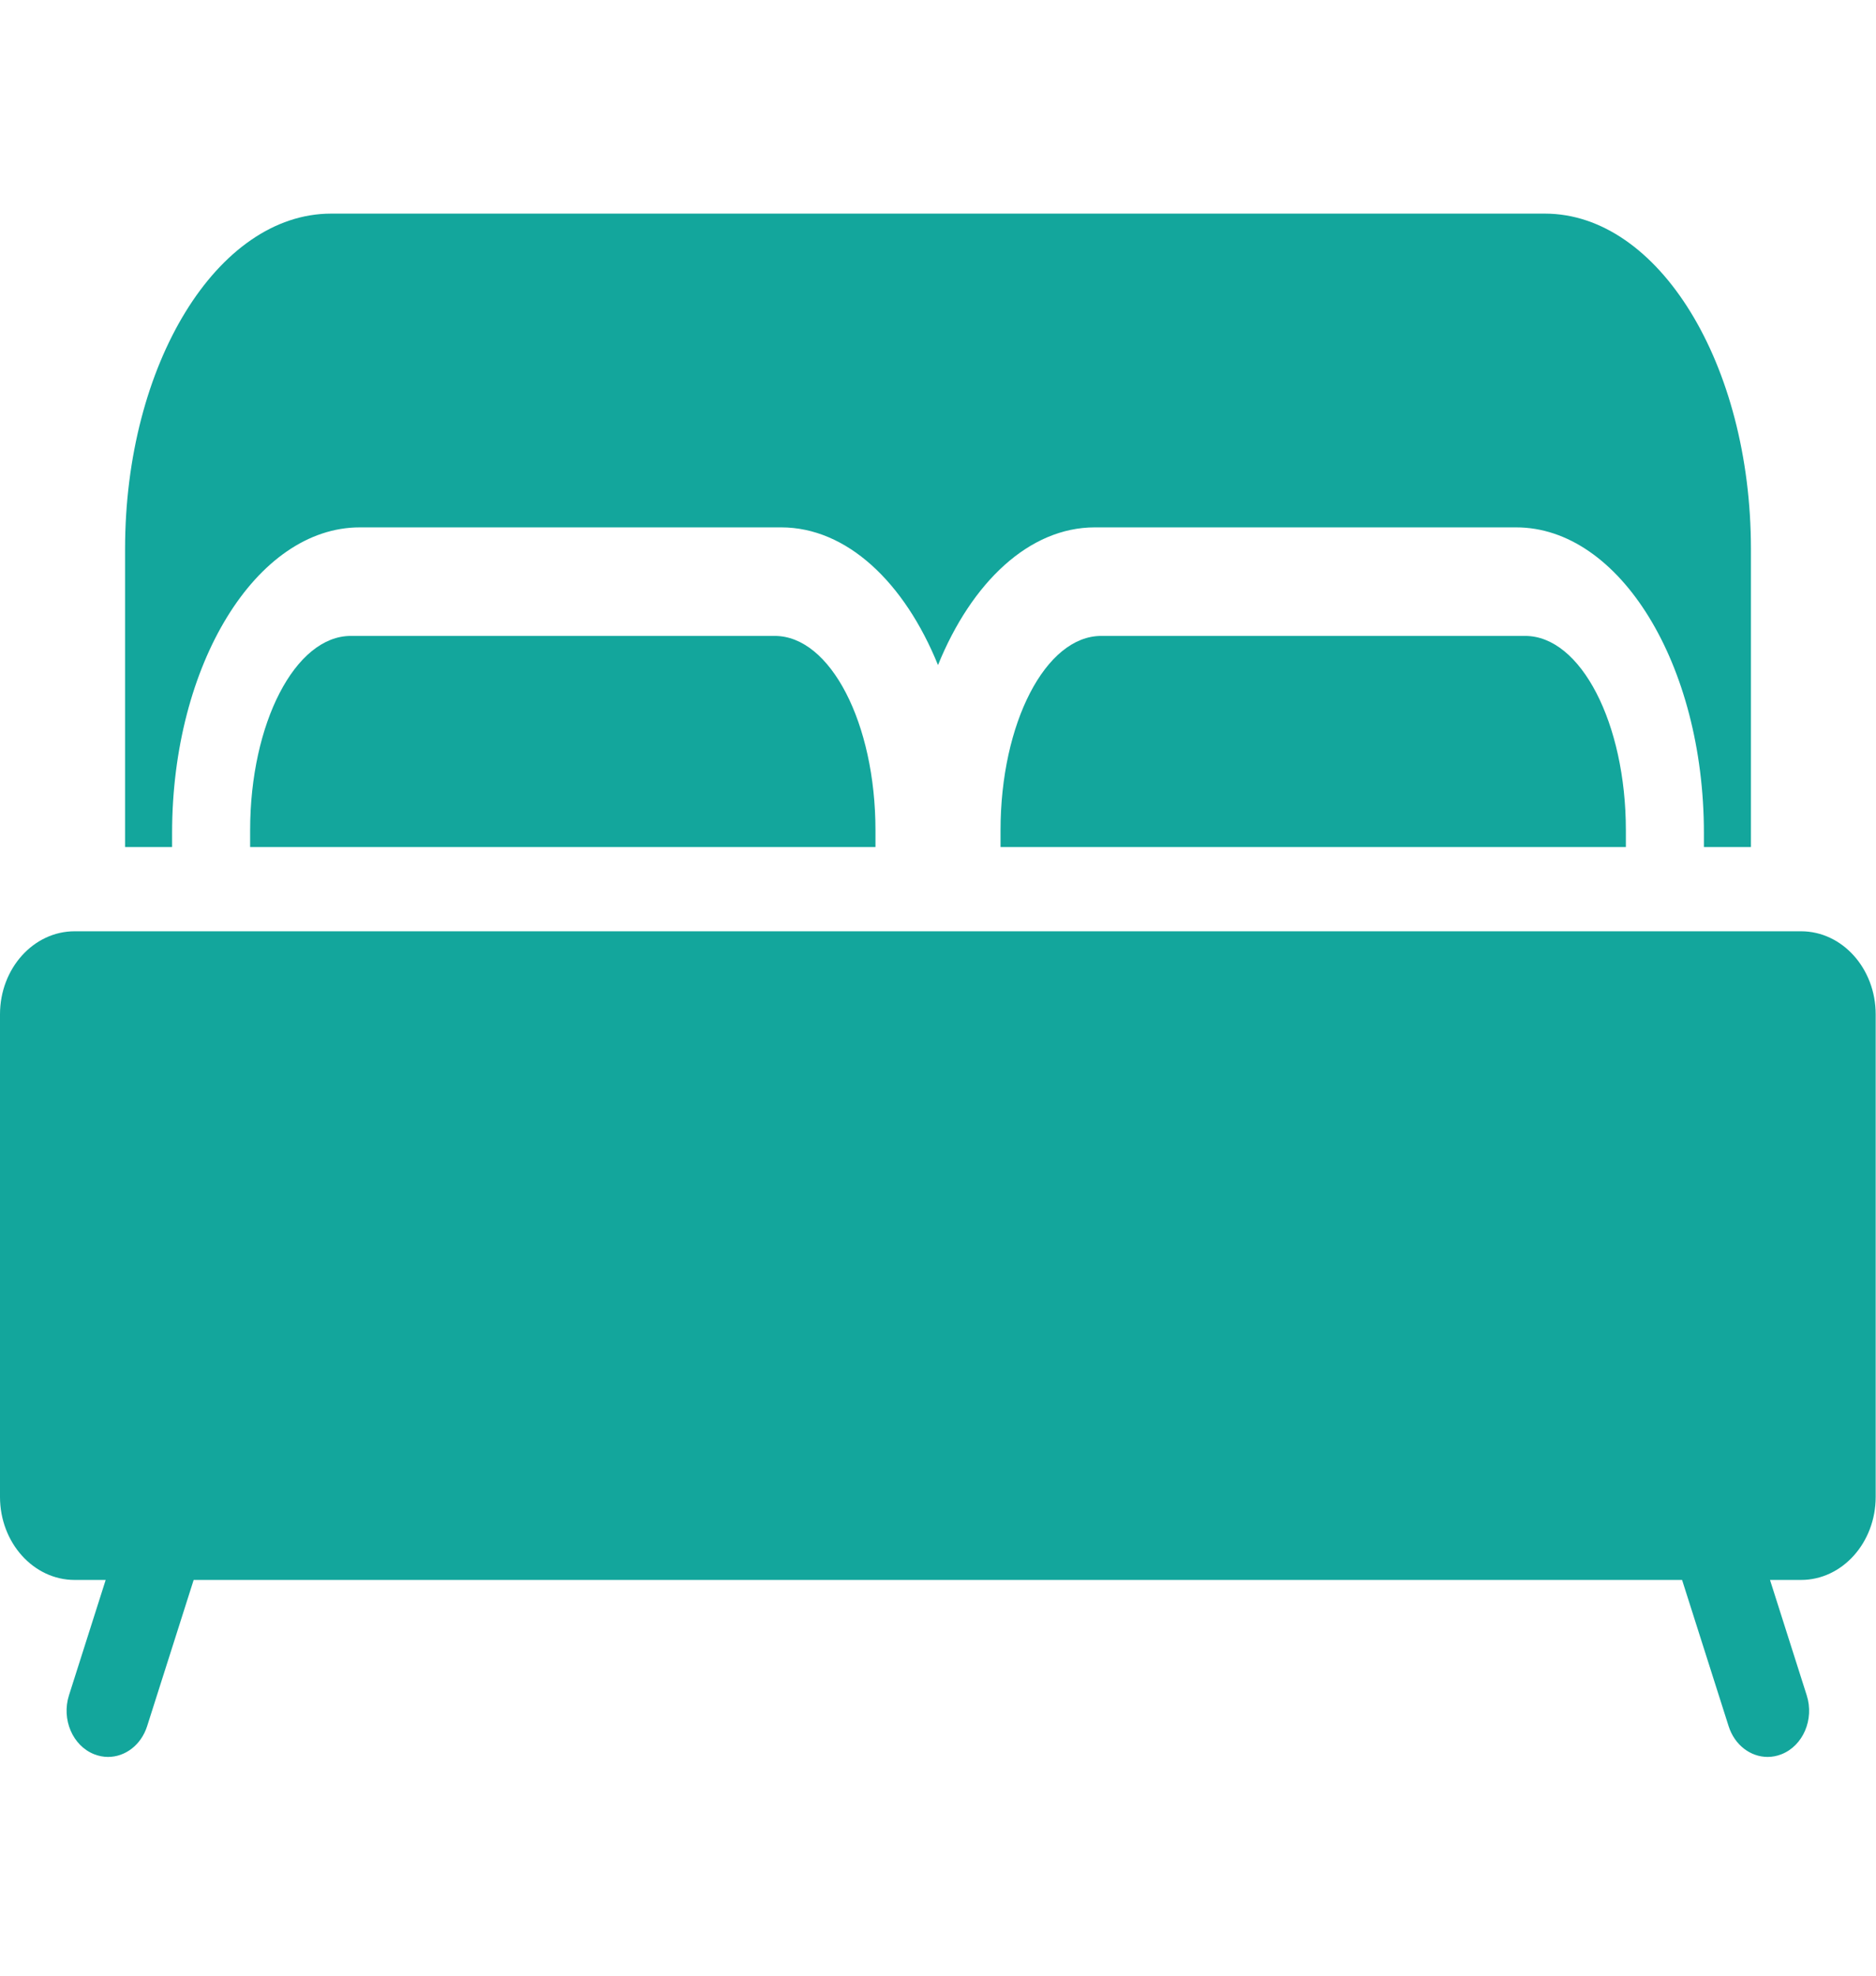
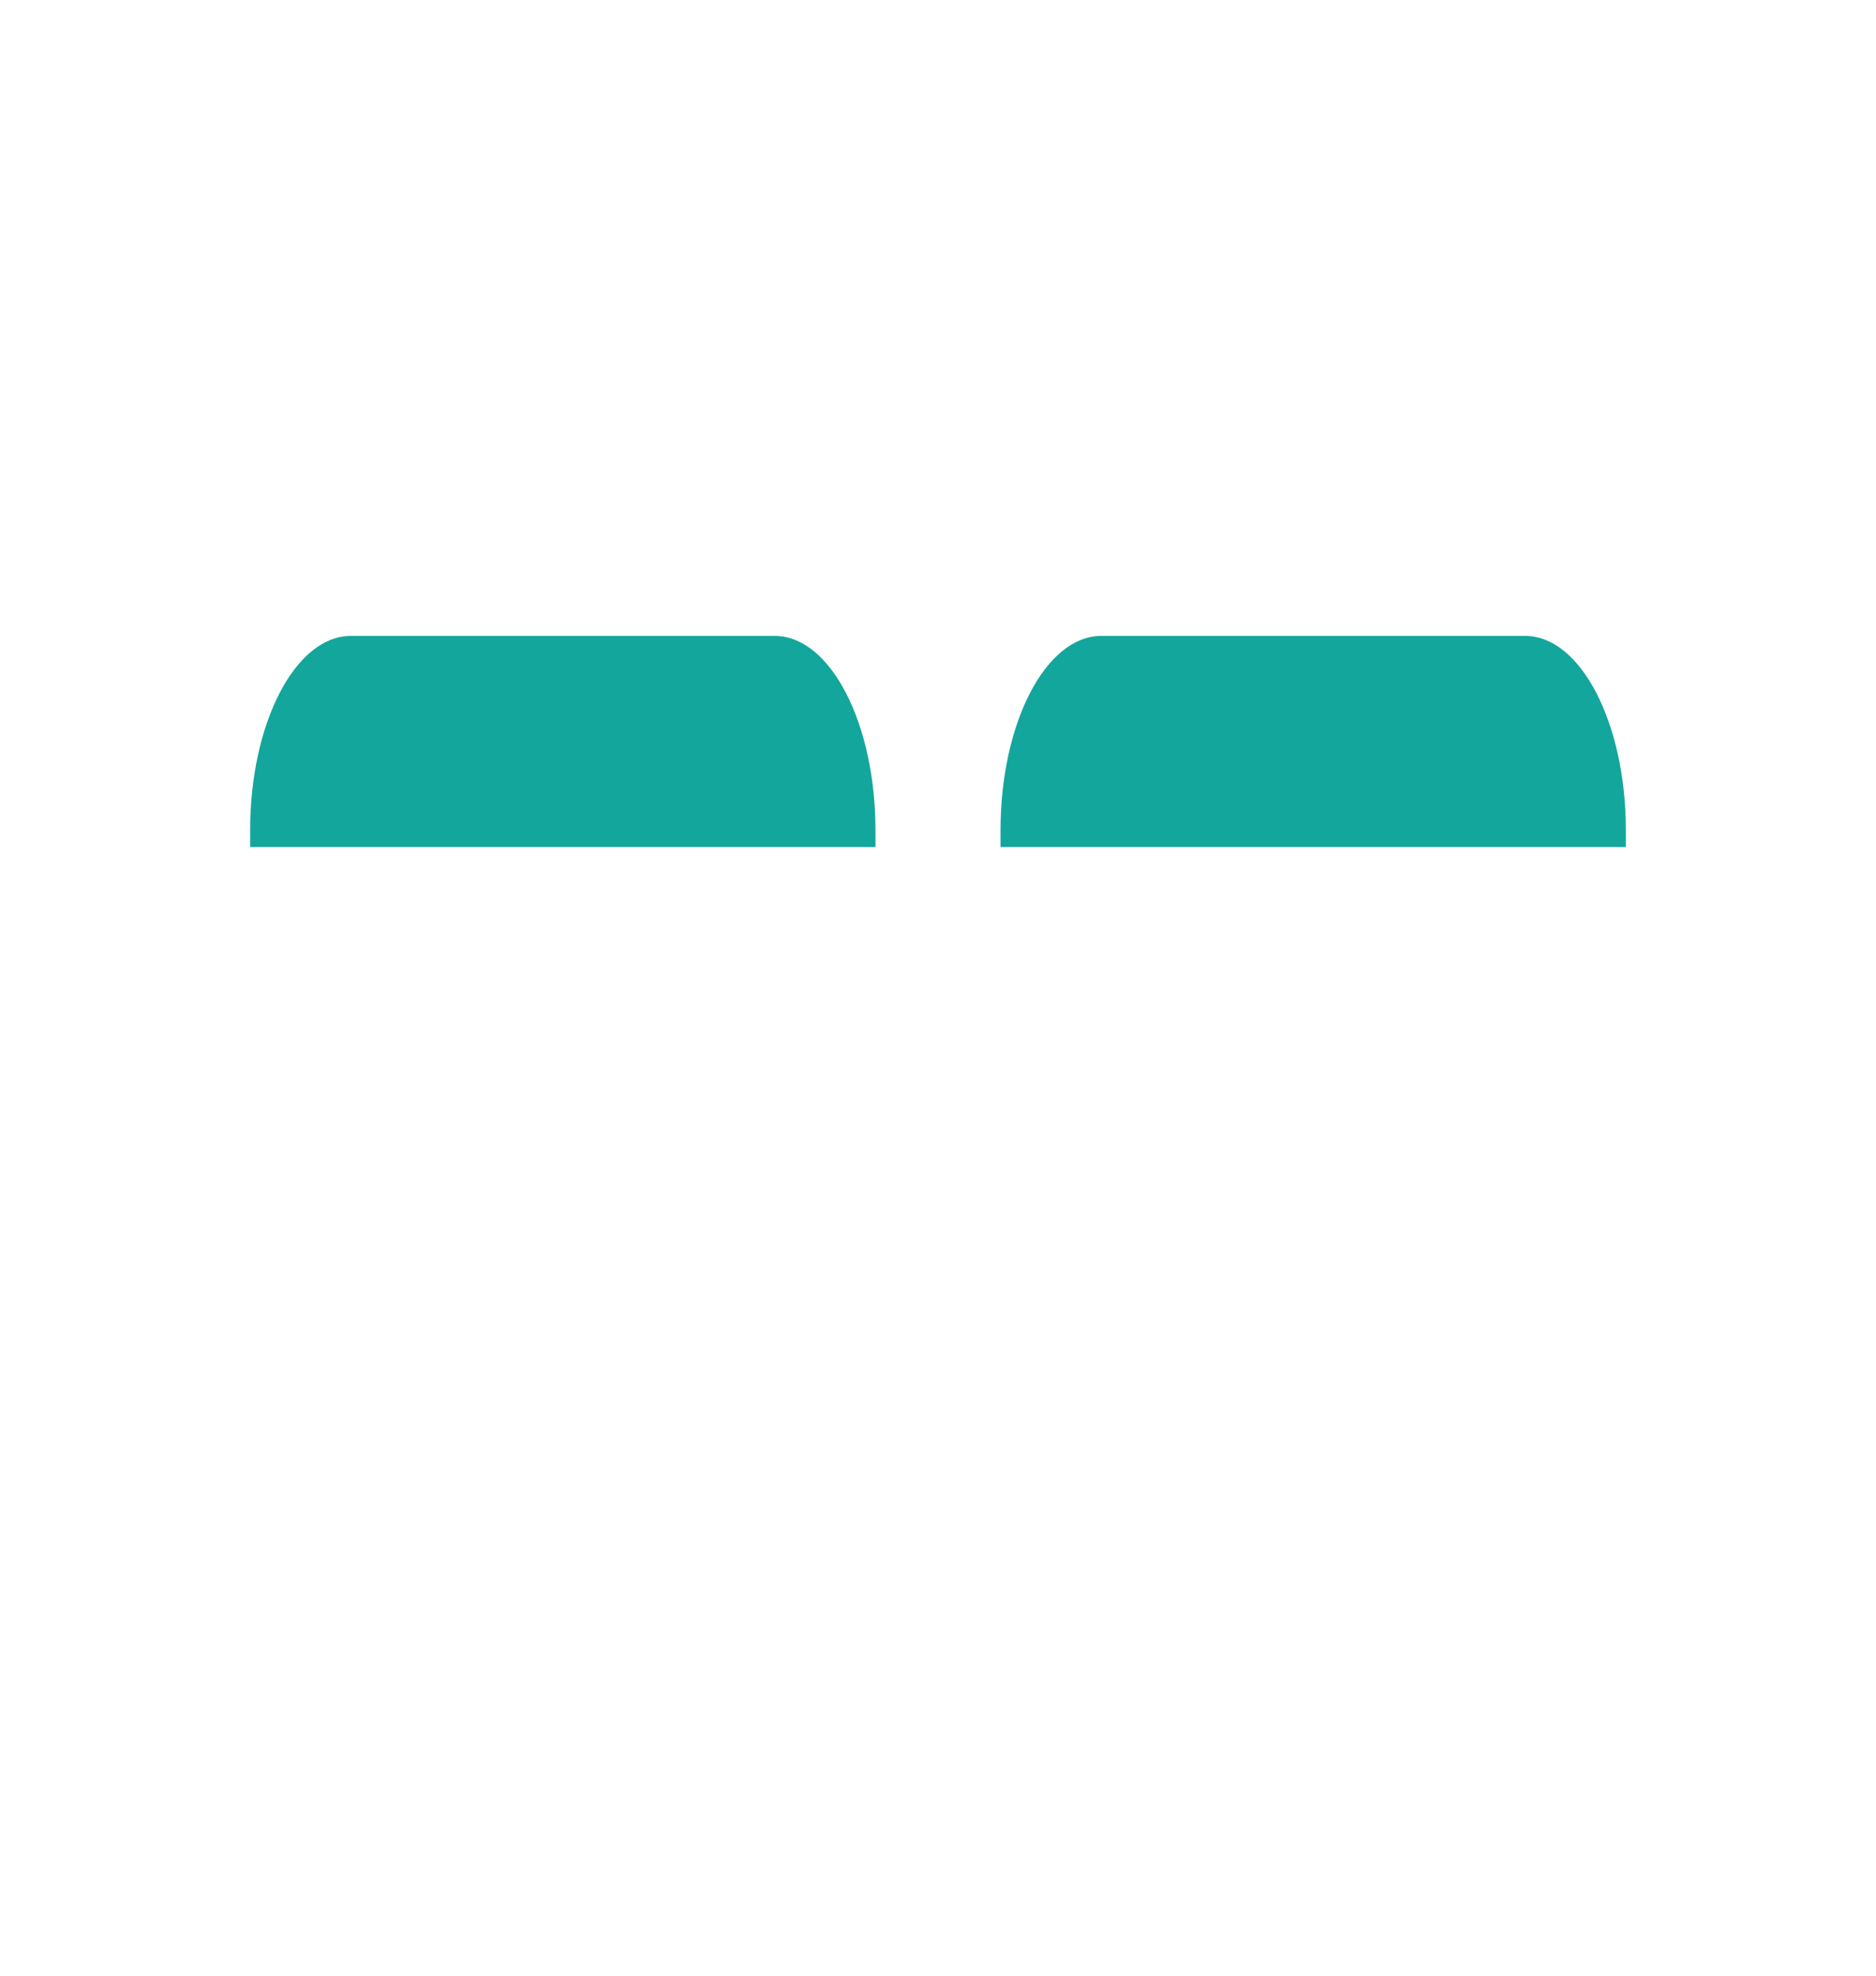
<svg xmlns="http://www.w3.org/2000/svg" width="38px" height="40px" viewBox="0 0 30 26" version="1.1">
  <title>ic_home</title>
  <desc>Created with Sketch.</desc>
  <g id="Page-1" stroke="none" stroke-width="1" fill="none" fill-rule="evenodd">
    <g id="Artboard" transform="translate(-912, -139)">
      <g id="ic_home" transform="translate(911, 134)">
        <rect id="Rectangle" x="0" y="3.55271368e-15" width="32" height="36" />
-         <path d="M3.752,15.525 C3.752,12.831 5.098,10.64 6.754,10.64 L13.493,10.64 C14.54,10.64 15.463,11.516 16,12.841 C16.538,11.516 17.46,10.64 18.507,10.64 L25.246,10.64 C26.902,10.64 28.248,12.831 28.248,15.525 L28.248,15.75 L29,15.75 L29,10.986 C29,8.03 27.522,5.625 25.705,5.625 L6.295,5.625 C4.478,5.625 3,8.03 3,10.986 L3,15.75 L3.752,15.75 L3.752,15.525 L3.752,15.525 Z" id="Path" fill="#13A69C" fill-rule="nonzero" />
        <path d="M6.61,12.375 C5.722,12.375 5,13.769 5,15.482 L5,15.75 L15,15.75 L15,15.482 C15,13.769 14.278,12.375 13.39,12.375 L6.61,12.375 L6.61,12.375 Z" id="Path" fill="#13A69C" fill-rule="nonzero" />
        <path d="M18.61,12.375 C17.722,12.375 17,13.769 17,15.482 L17,15.75 L27,15.75 L27,15.482 C27,13.769 26.278,12.375 25.39,12.375 L18.61,12.375 L18.61,12.375 Z" id="Path-Copy" fill="#13A69C" fill-rule="nonzero" />
-         <path d="M29.802,17.096 L2.193,17.096 C1.535,17.096 1,17.691 1,18.424 L1,26.136 C1,26.868 1.535,27.464 2.193,27.464 L2.69,27.464 L2.103,29.308 C1.981,29.692 2.161,30.114 2.506,30.25 C2.58,30.279 2.654,30.293 2.728,30.293 C3.001,30.293 3.256,30.104 3.353,29.801 L4.097,27.464 L27.899,27.464 L28.643,29.801 C28.739,30.104 28.994,30.293 29.267,30.293 C29.341,30.293 29.416,30.279 29.489,30.25 C29.834,30.114 30.015,29.692 29.892,29.308 L29.305,27.464 L29.802,27.464 C30.46,27.464 30.995,26.868 30.995,26.136 L30.995,18.424 C30.995,17.691 30.46,17.096 29.802,17.096 Z" id="Path" fill="#13A69C" fill-rule="nonzero" />
      </g>
    </g>
  </g>
</svg>